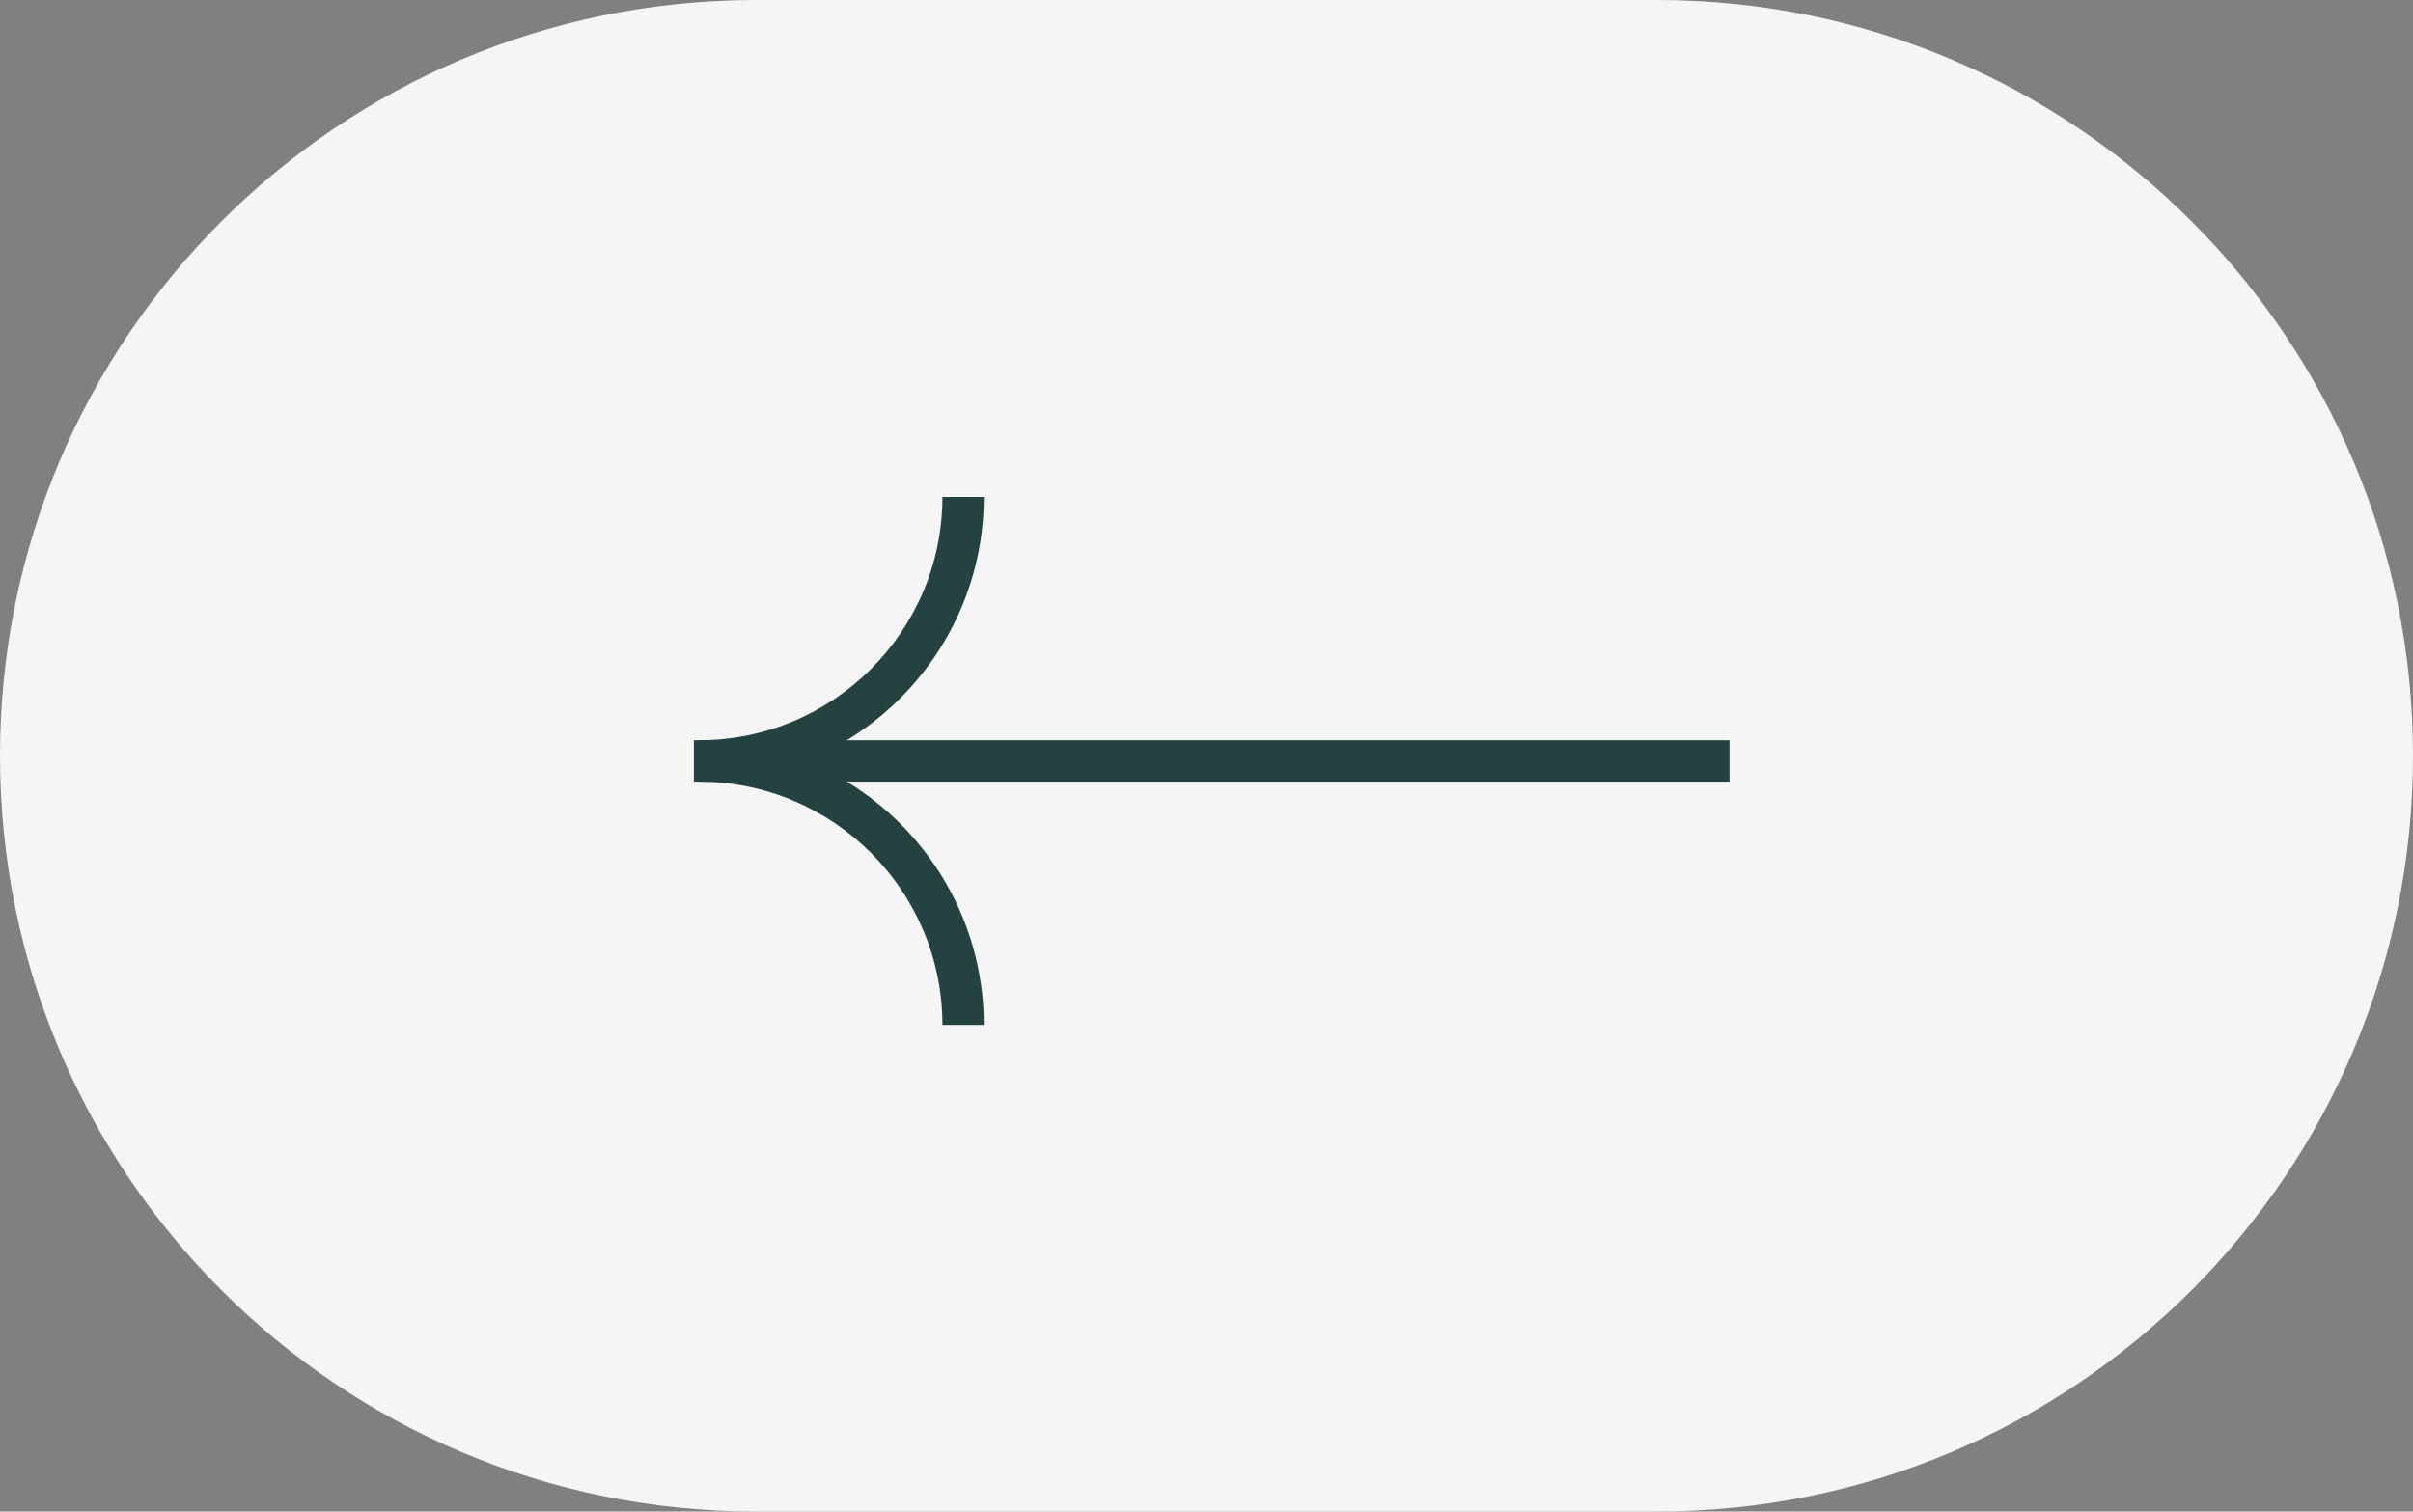
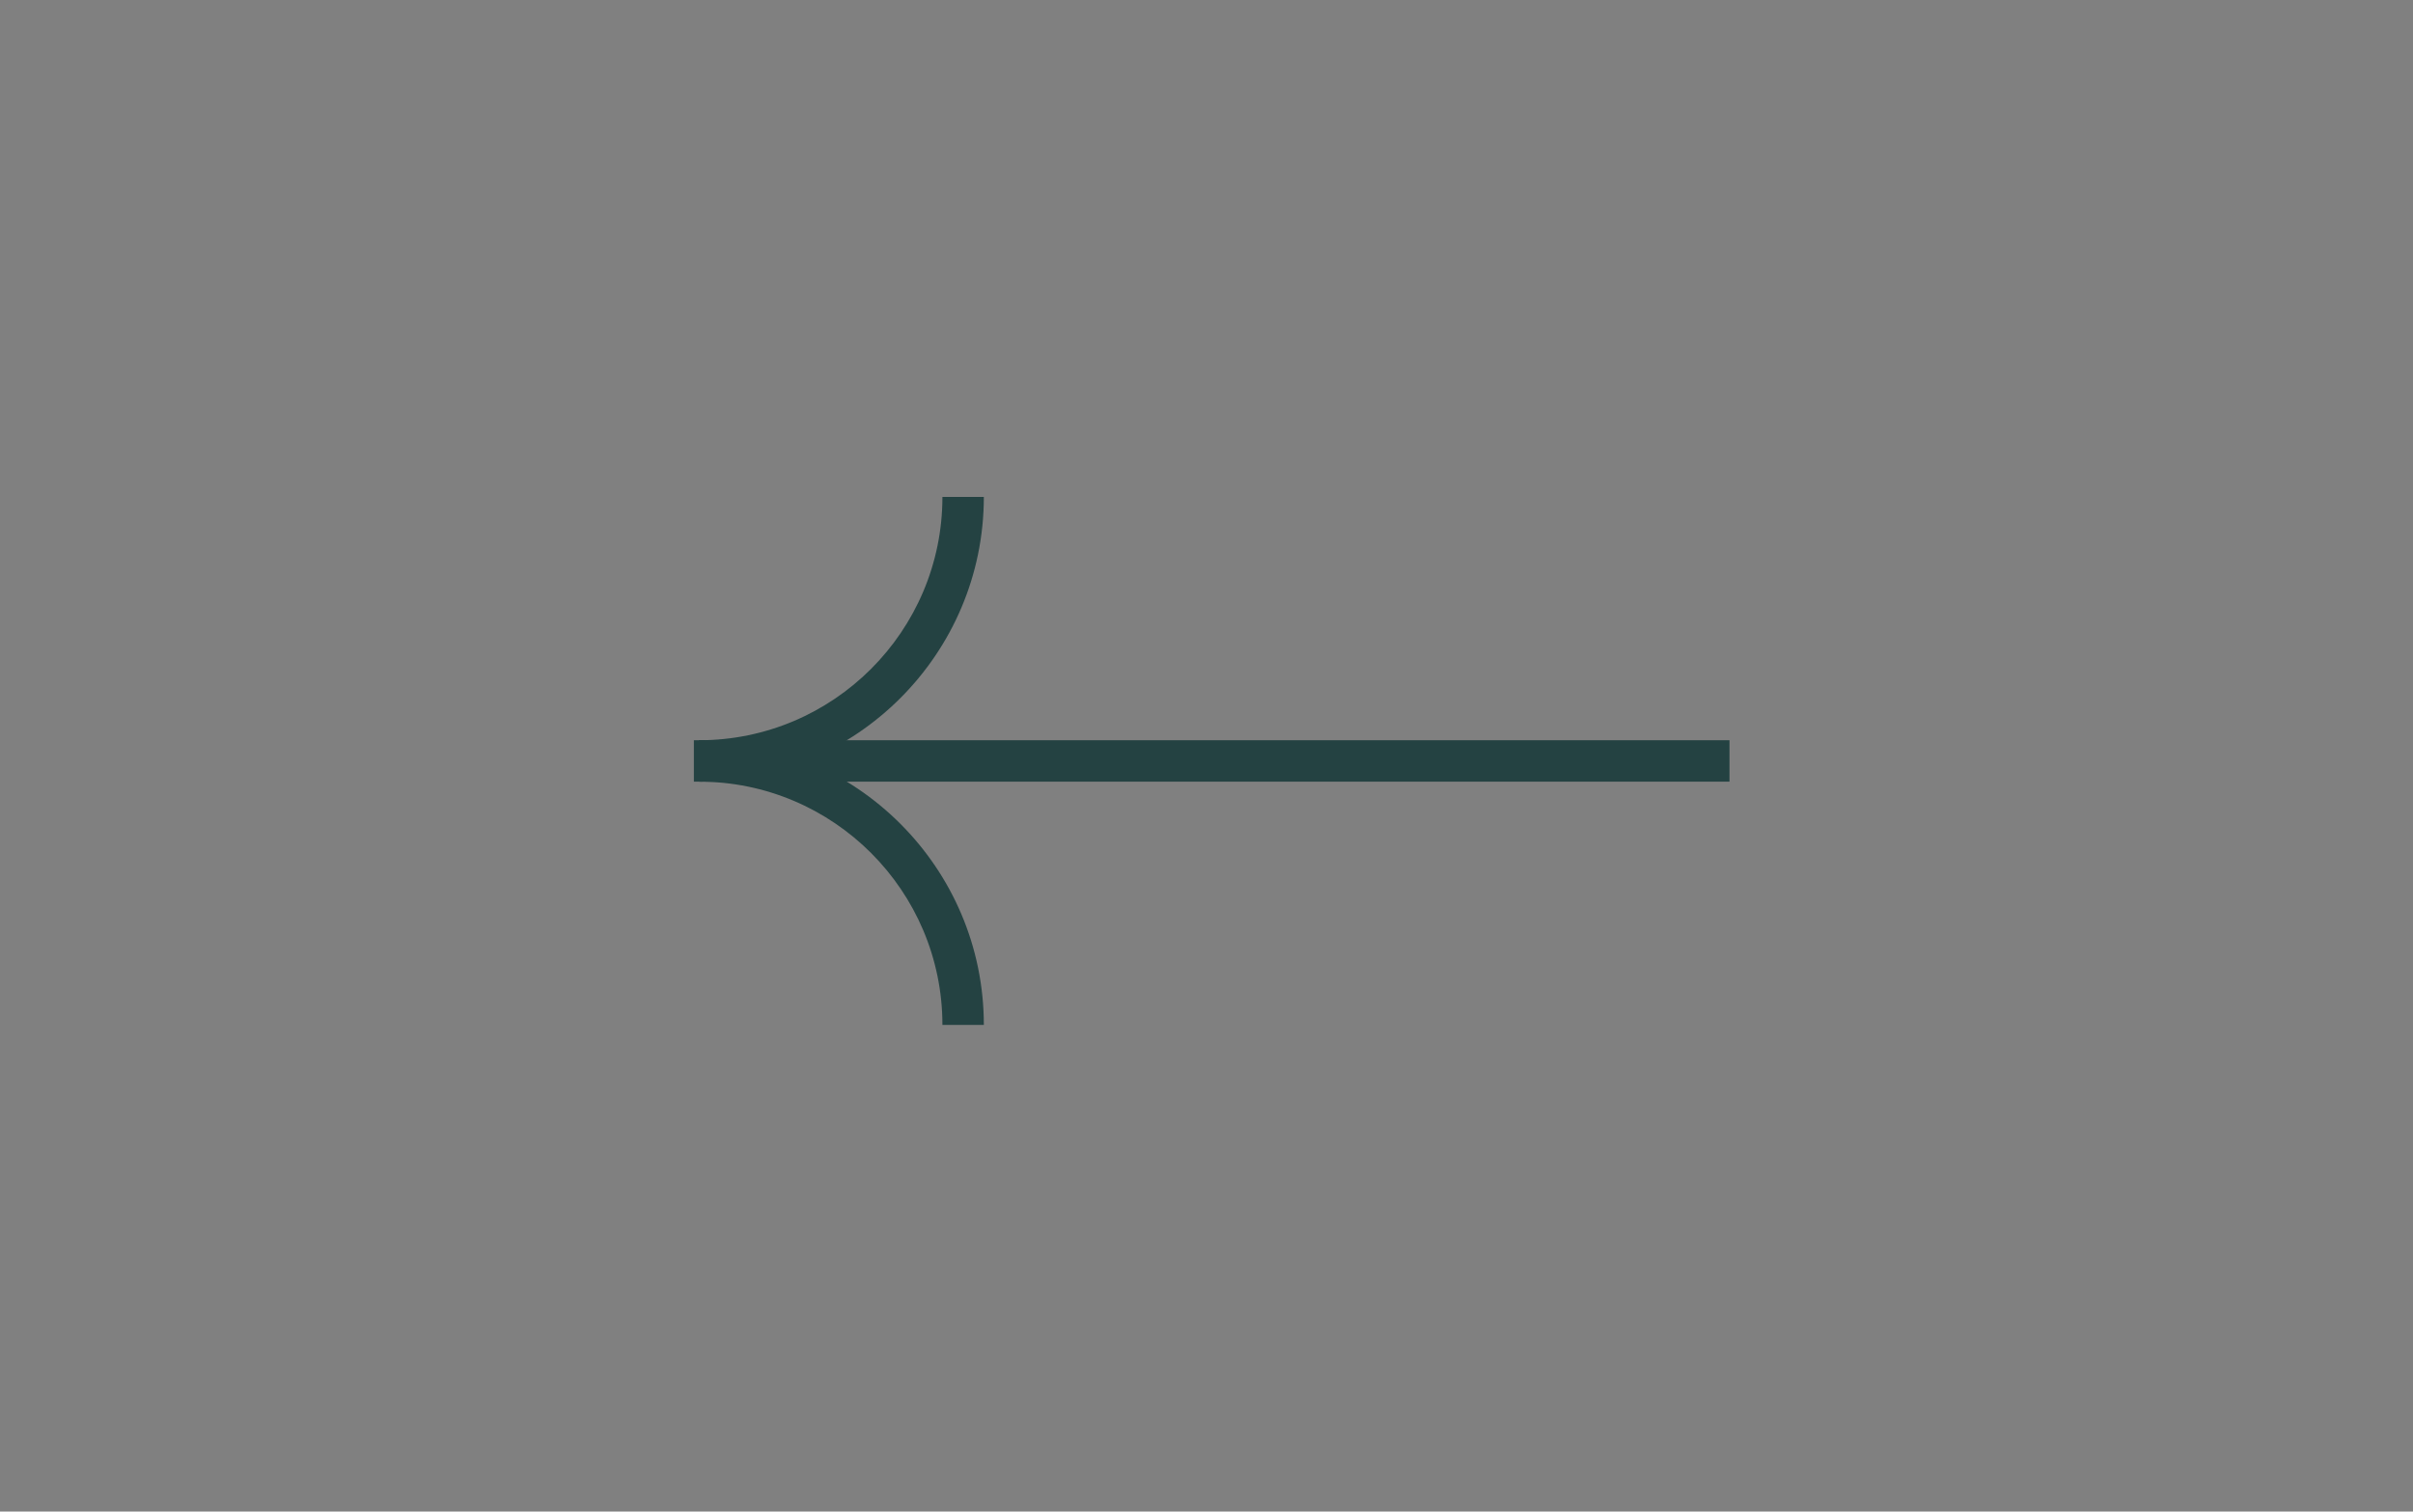
<svg xmlns="http://www.w3.org/2000/svg" id="Livello_1" data-name="Livello 1" viewBox="0 0 233 146">
  <rect x="0" y="0" width="233" height="146" fill="#808080" stroke="none" />
  <defs>
    <style>      .cls-1 {        fill: #f5f5f5;      }      .cls-1, .cls-2 {        stroke-width: 0px;      }      .cls-2 {        fill: #244242;      }    </style>
  </defs>
-   <path class="cls-1" d="M160,146h-87C32.68,146,0,113.32,0,73h0C0,32.68,32.68,0,73,0h87c40.32,0,73,32.68,73,73h0c0,40.32-32.68,73-73,73Z" />
  <rect class="cls-2" x="67" y="71.5" width="100" height="4" />
  <path class="cls-2" d="M67.5,71.5c15.16,0,27.5,12.34,27.5,27.5h-4c0-12.96-10.54-23.5-23.5-23.5v-4Z" />
  <path class="cls-2" d="M91,48h4c0,15.16-12.34,27.5-27.5,27.5v-4c12.96,0,23.5-10.54,23.5-23.5Z" />
</svg>